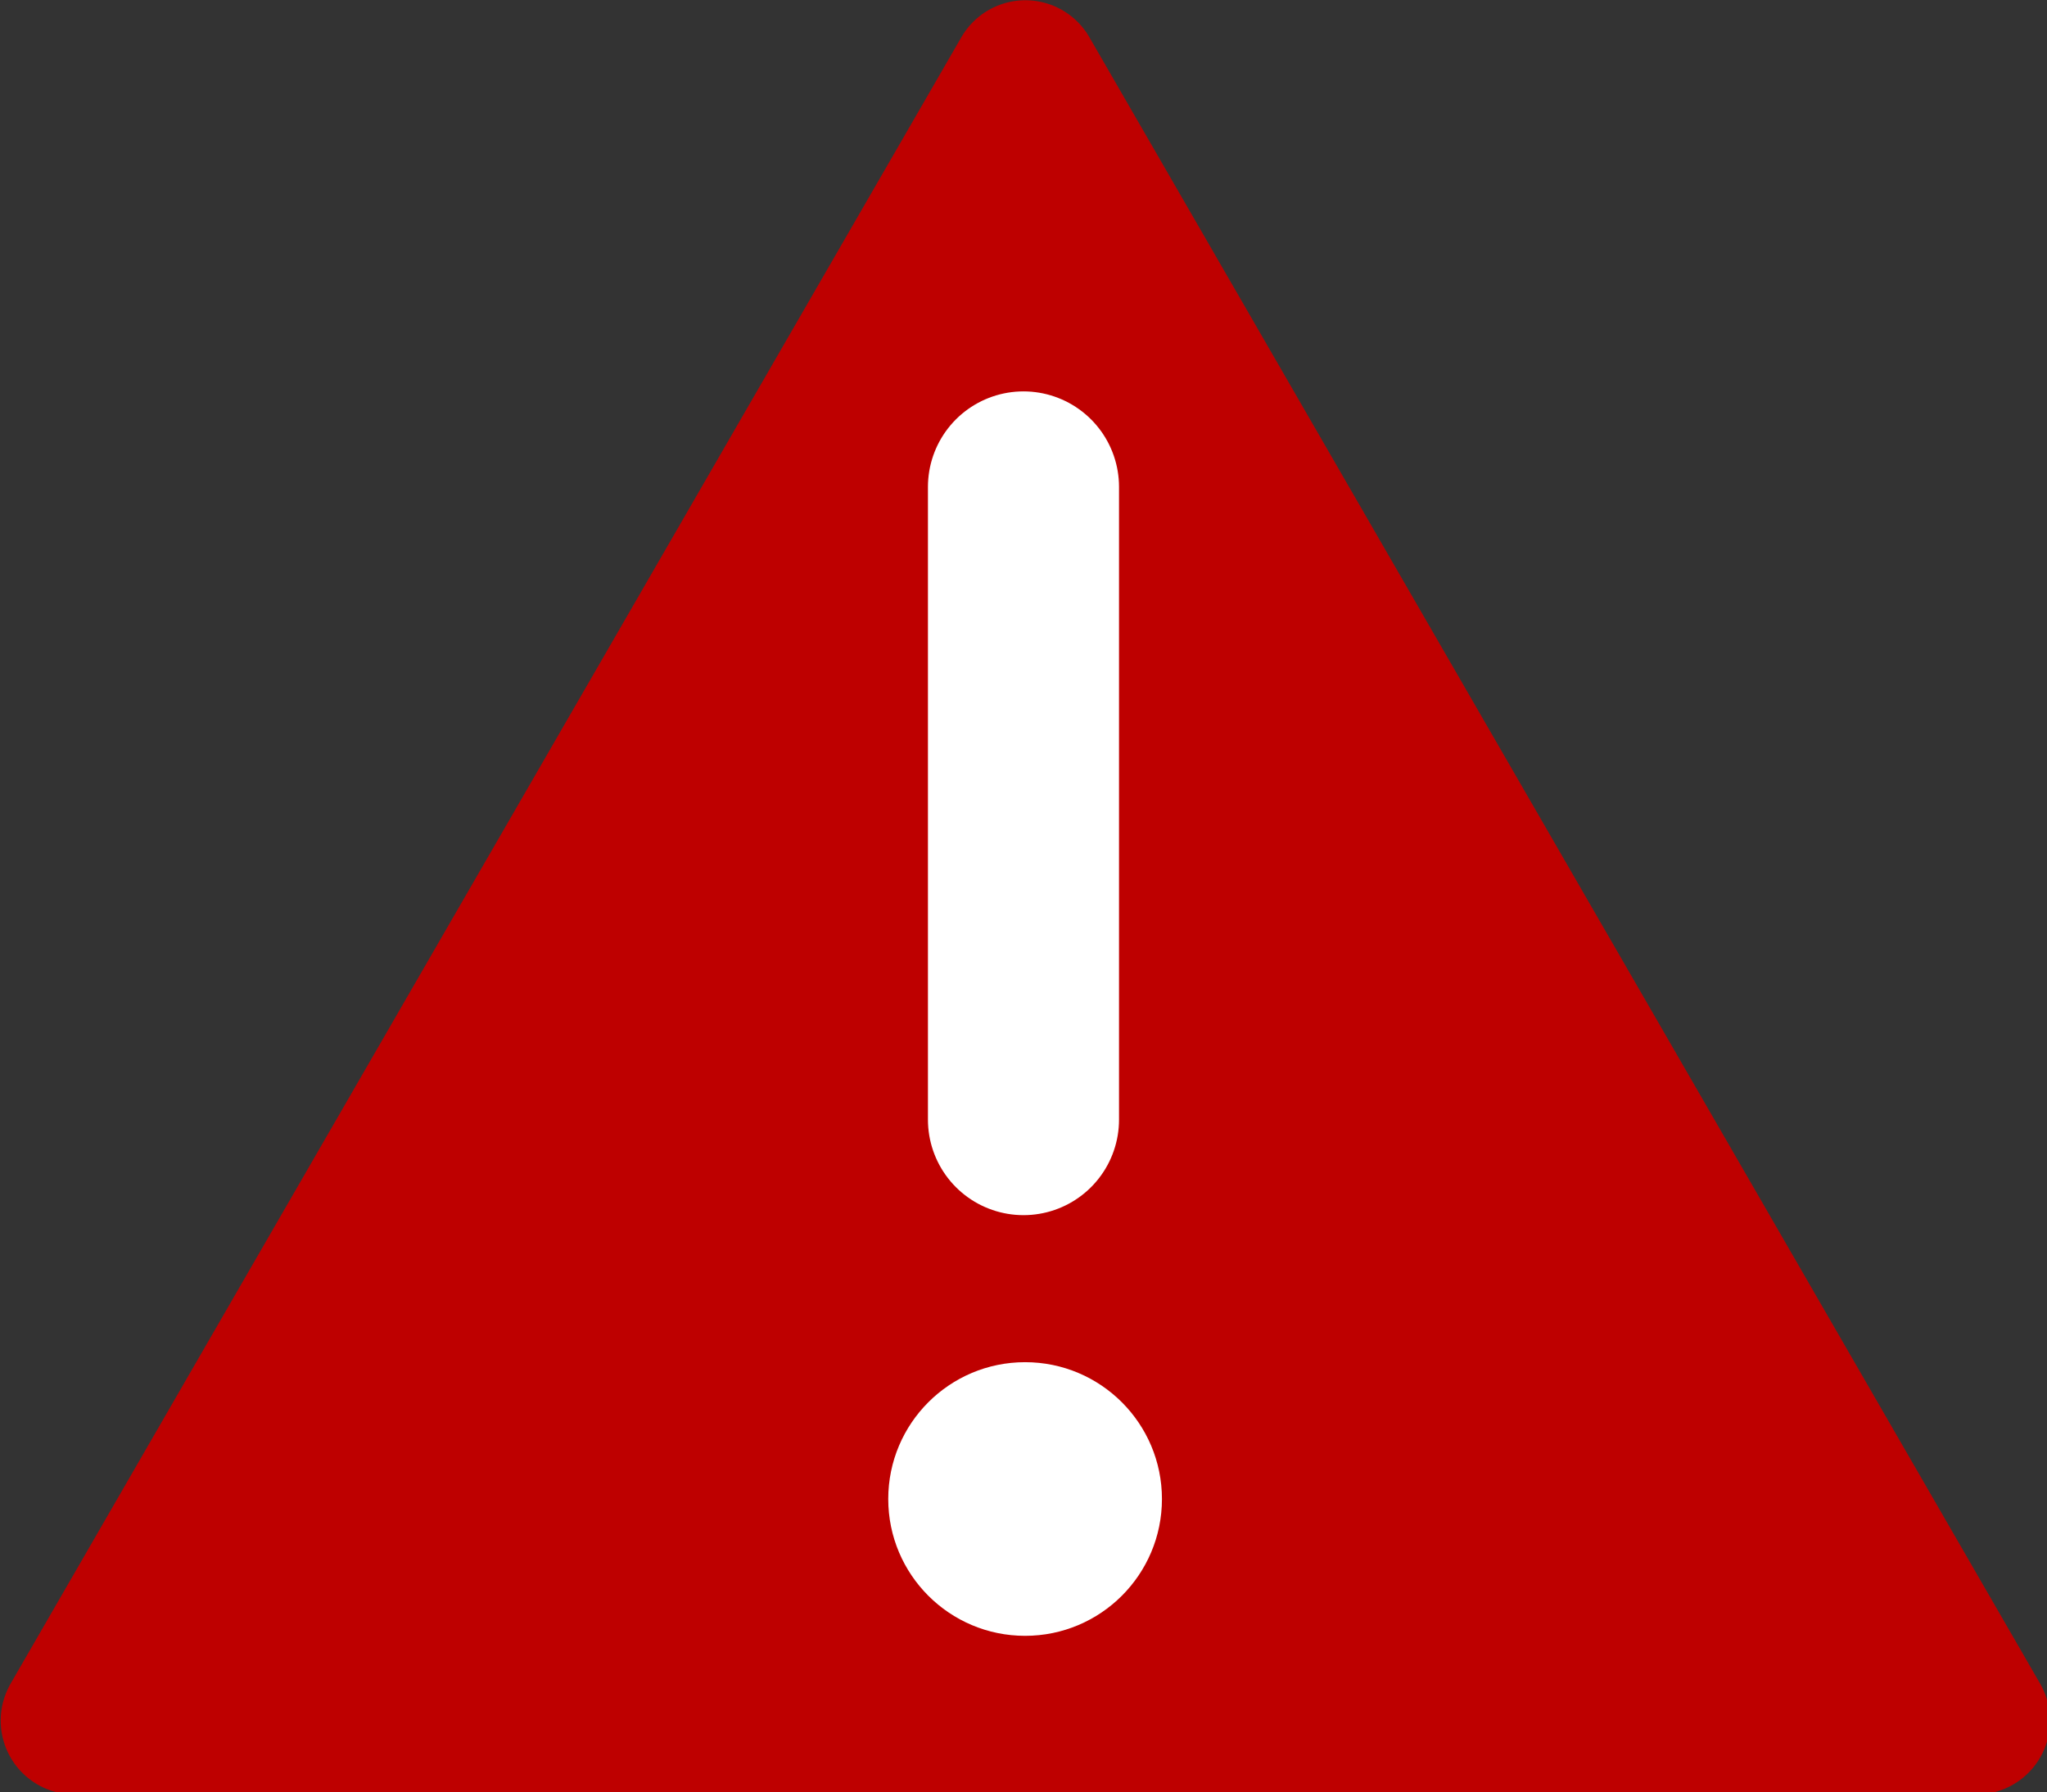
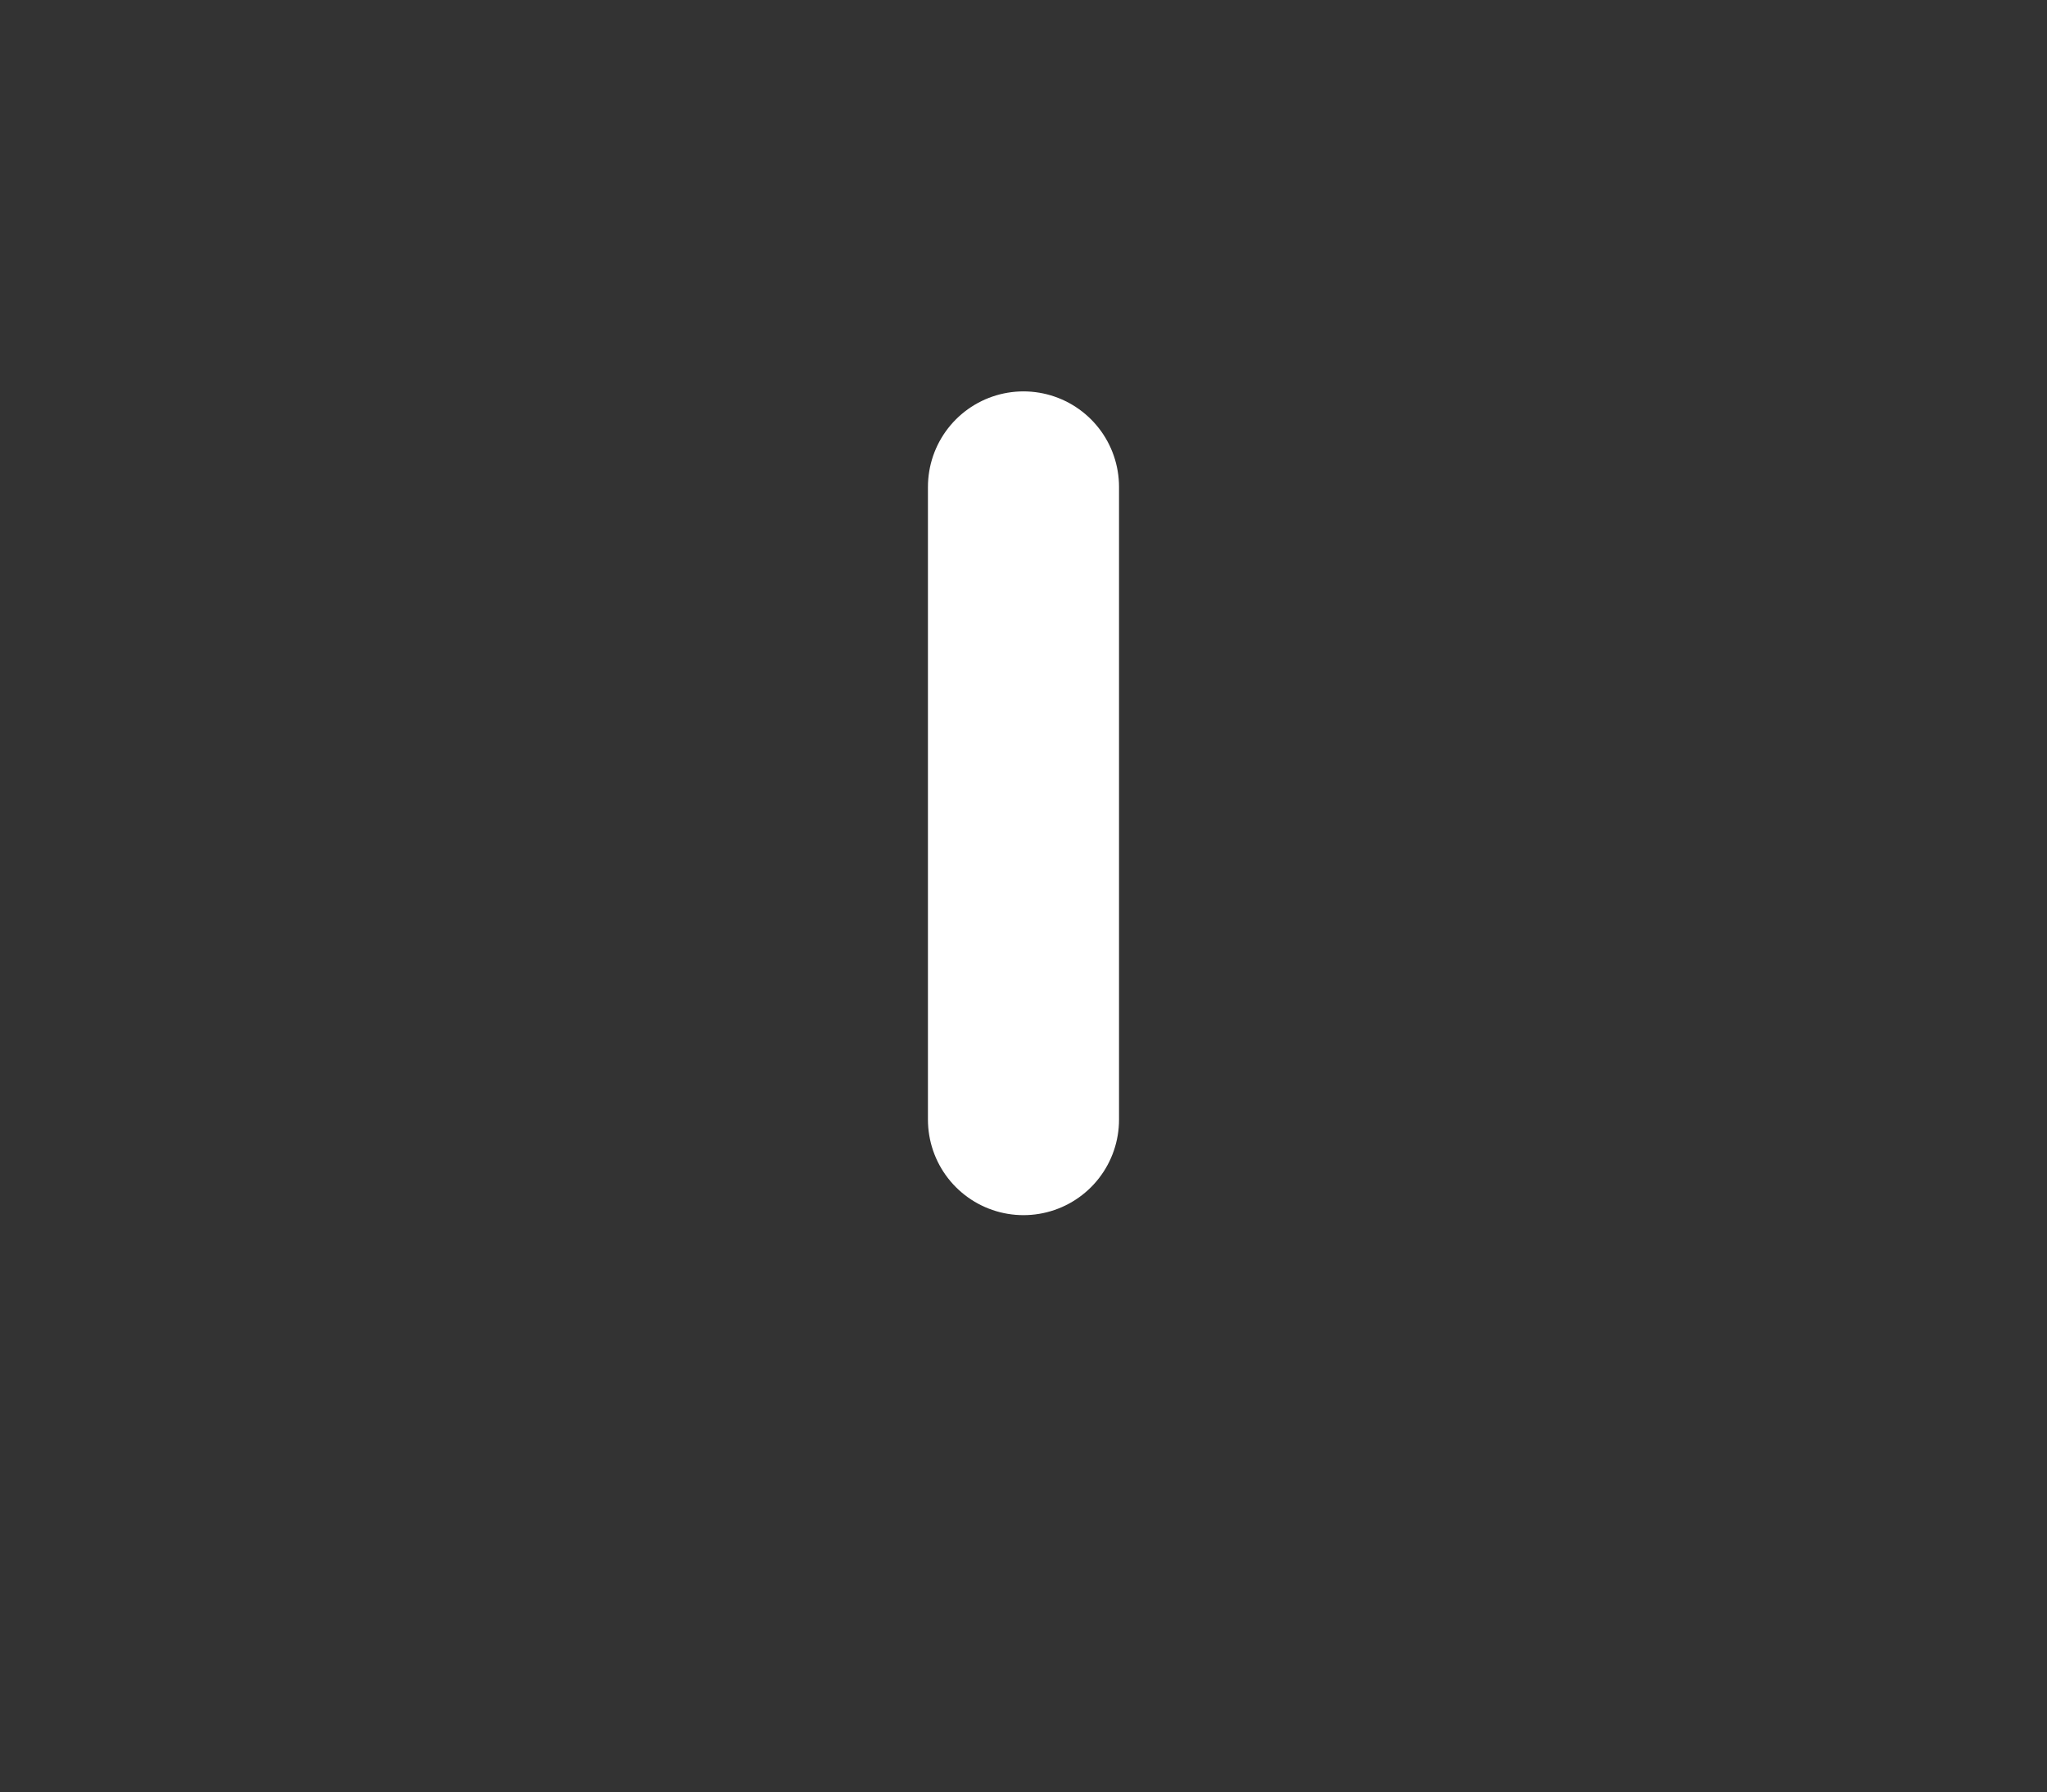
<svg xmlns="http://www.w3.org/2000/svg" id="svg3772" viewBox="0 0 50.002 43.783" version="1.1">
  <rect x="0" y="0" width="50.002" height="43.783" fill="#333333" stroke="none" />
  <g id="layer1" transform="translate(-34.661,-796.881)">
    <g id="g4324" transform="matrix(0.5,0,0,0.5,17.331,420.332)">
-       <path id="path3780" stroke-linejoin="round" d="m454.62,349.88-337.82,0l168.91-292.56z" transform="matrix(0.275,0,0,0.275,6.183,740.956)" stroke="#be0000" stroke-miterlimit="4" stroke-dasharray="none" stroke-width="26.247" fill="#be0000" />
-       <path id="path4296" d="m215.71,122.36c0,14.202-11.513,25.714-25.714,25.714-14.202,0-25.714-11.513-25.714-25.714,0-14.202,11.513-25.714,25.714-25.714,14.202,0,25.714,11.513,25.714,25.714z" transform="matrix(0.26,0,0,0.26,35.341,794.531)" fill="#FFF" />
      <path id="path4306" stroke-linejoin="round" d="m84.661,776.89v30.917" stroke="#FFF" stroke-linecap="round" stroke-miterlimit="4" stroke-dasharray="none" stroke-width="9.335" fill="none" />
    </g>
  </g>
</svg>